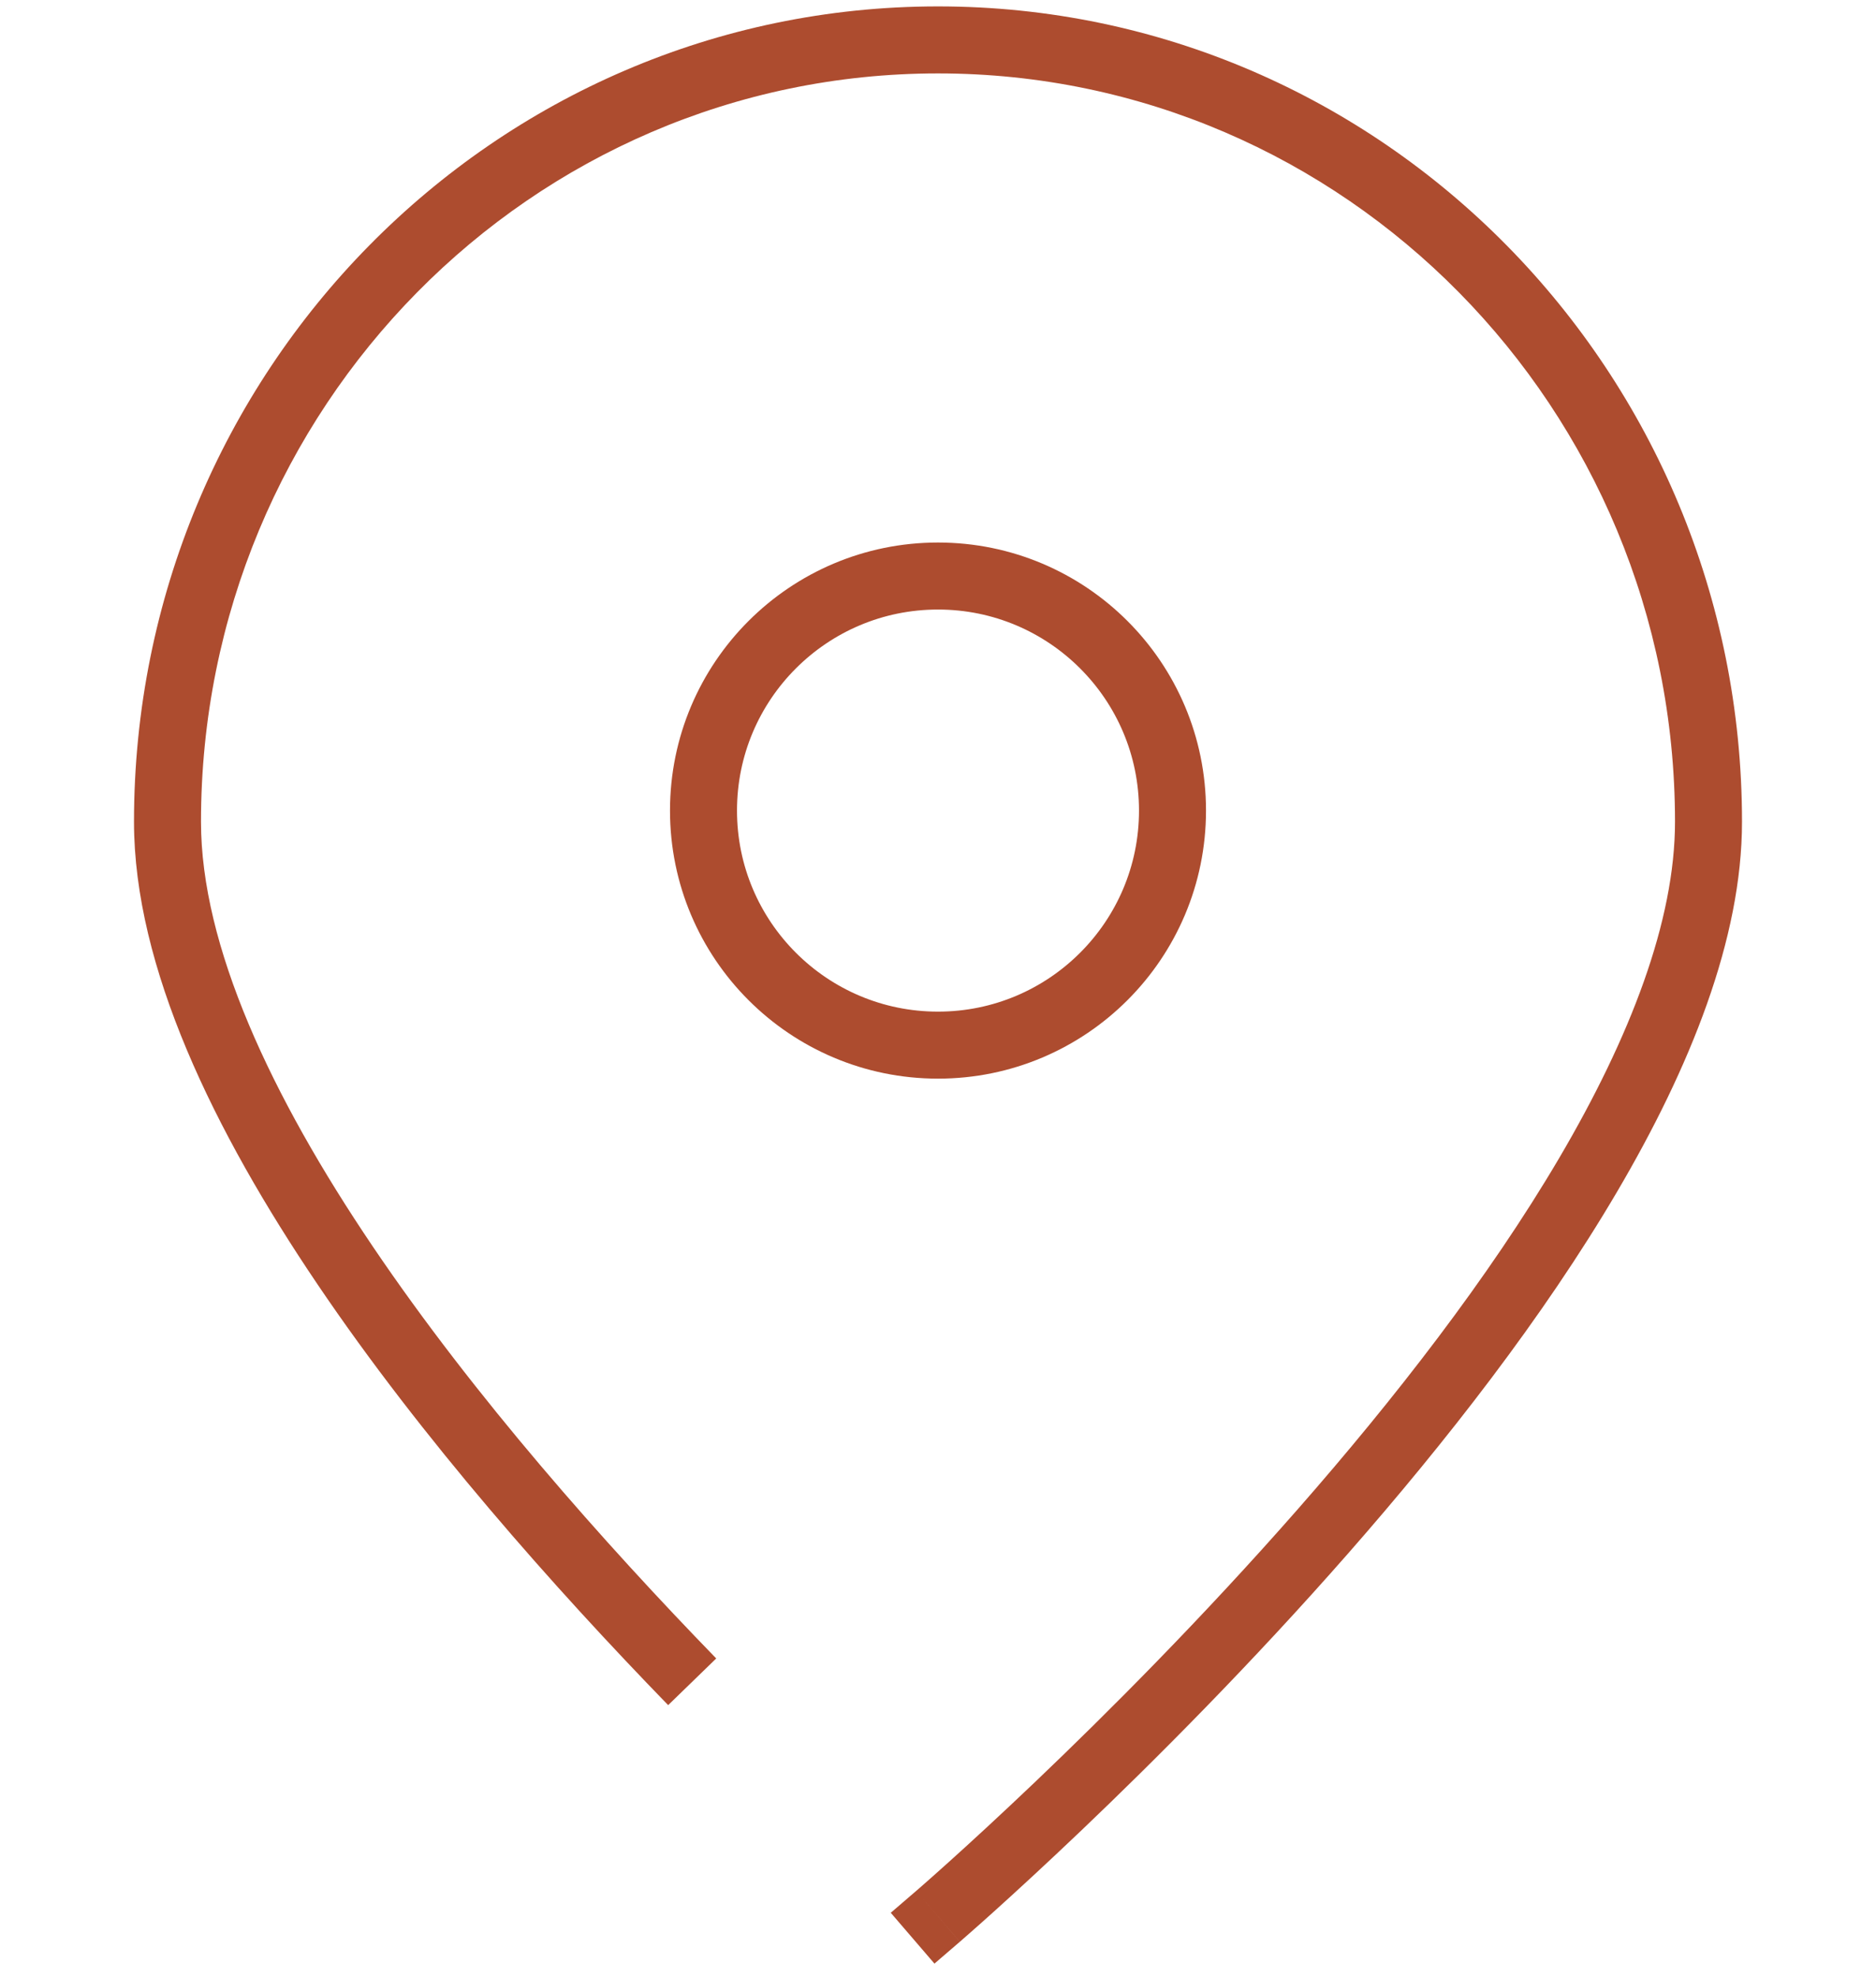
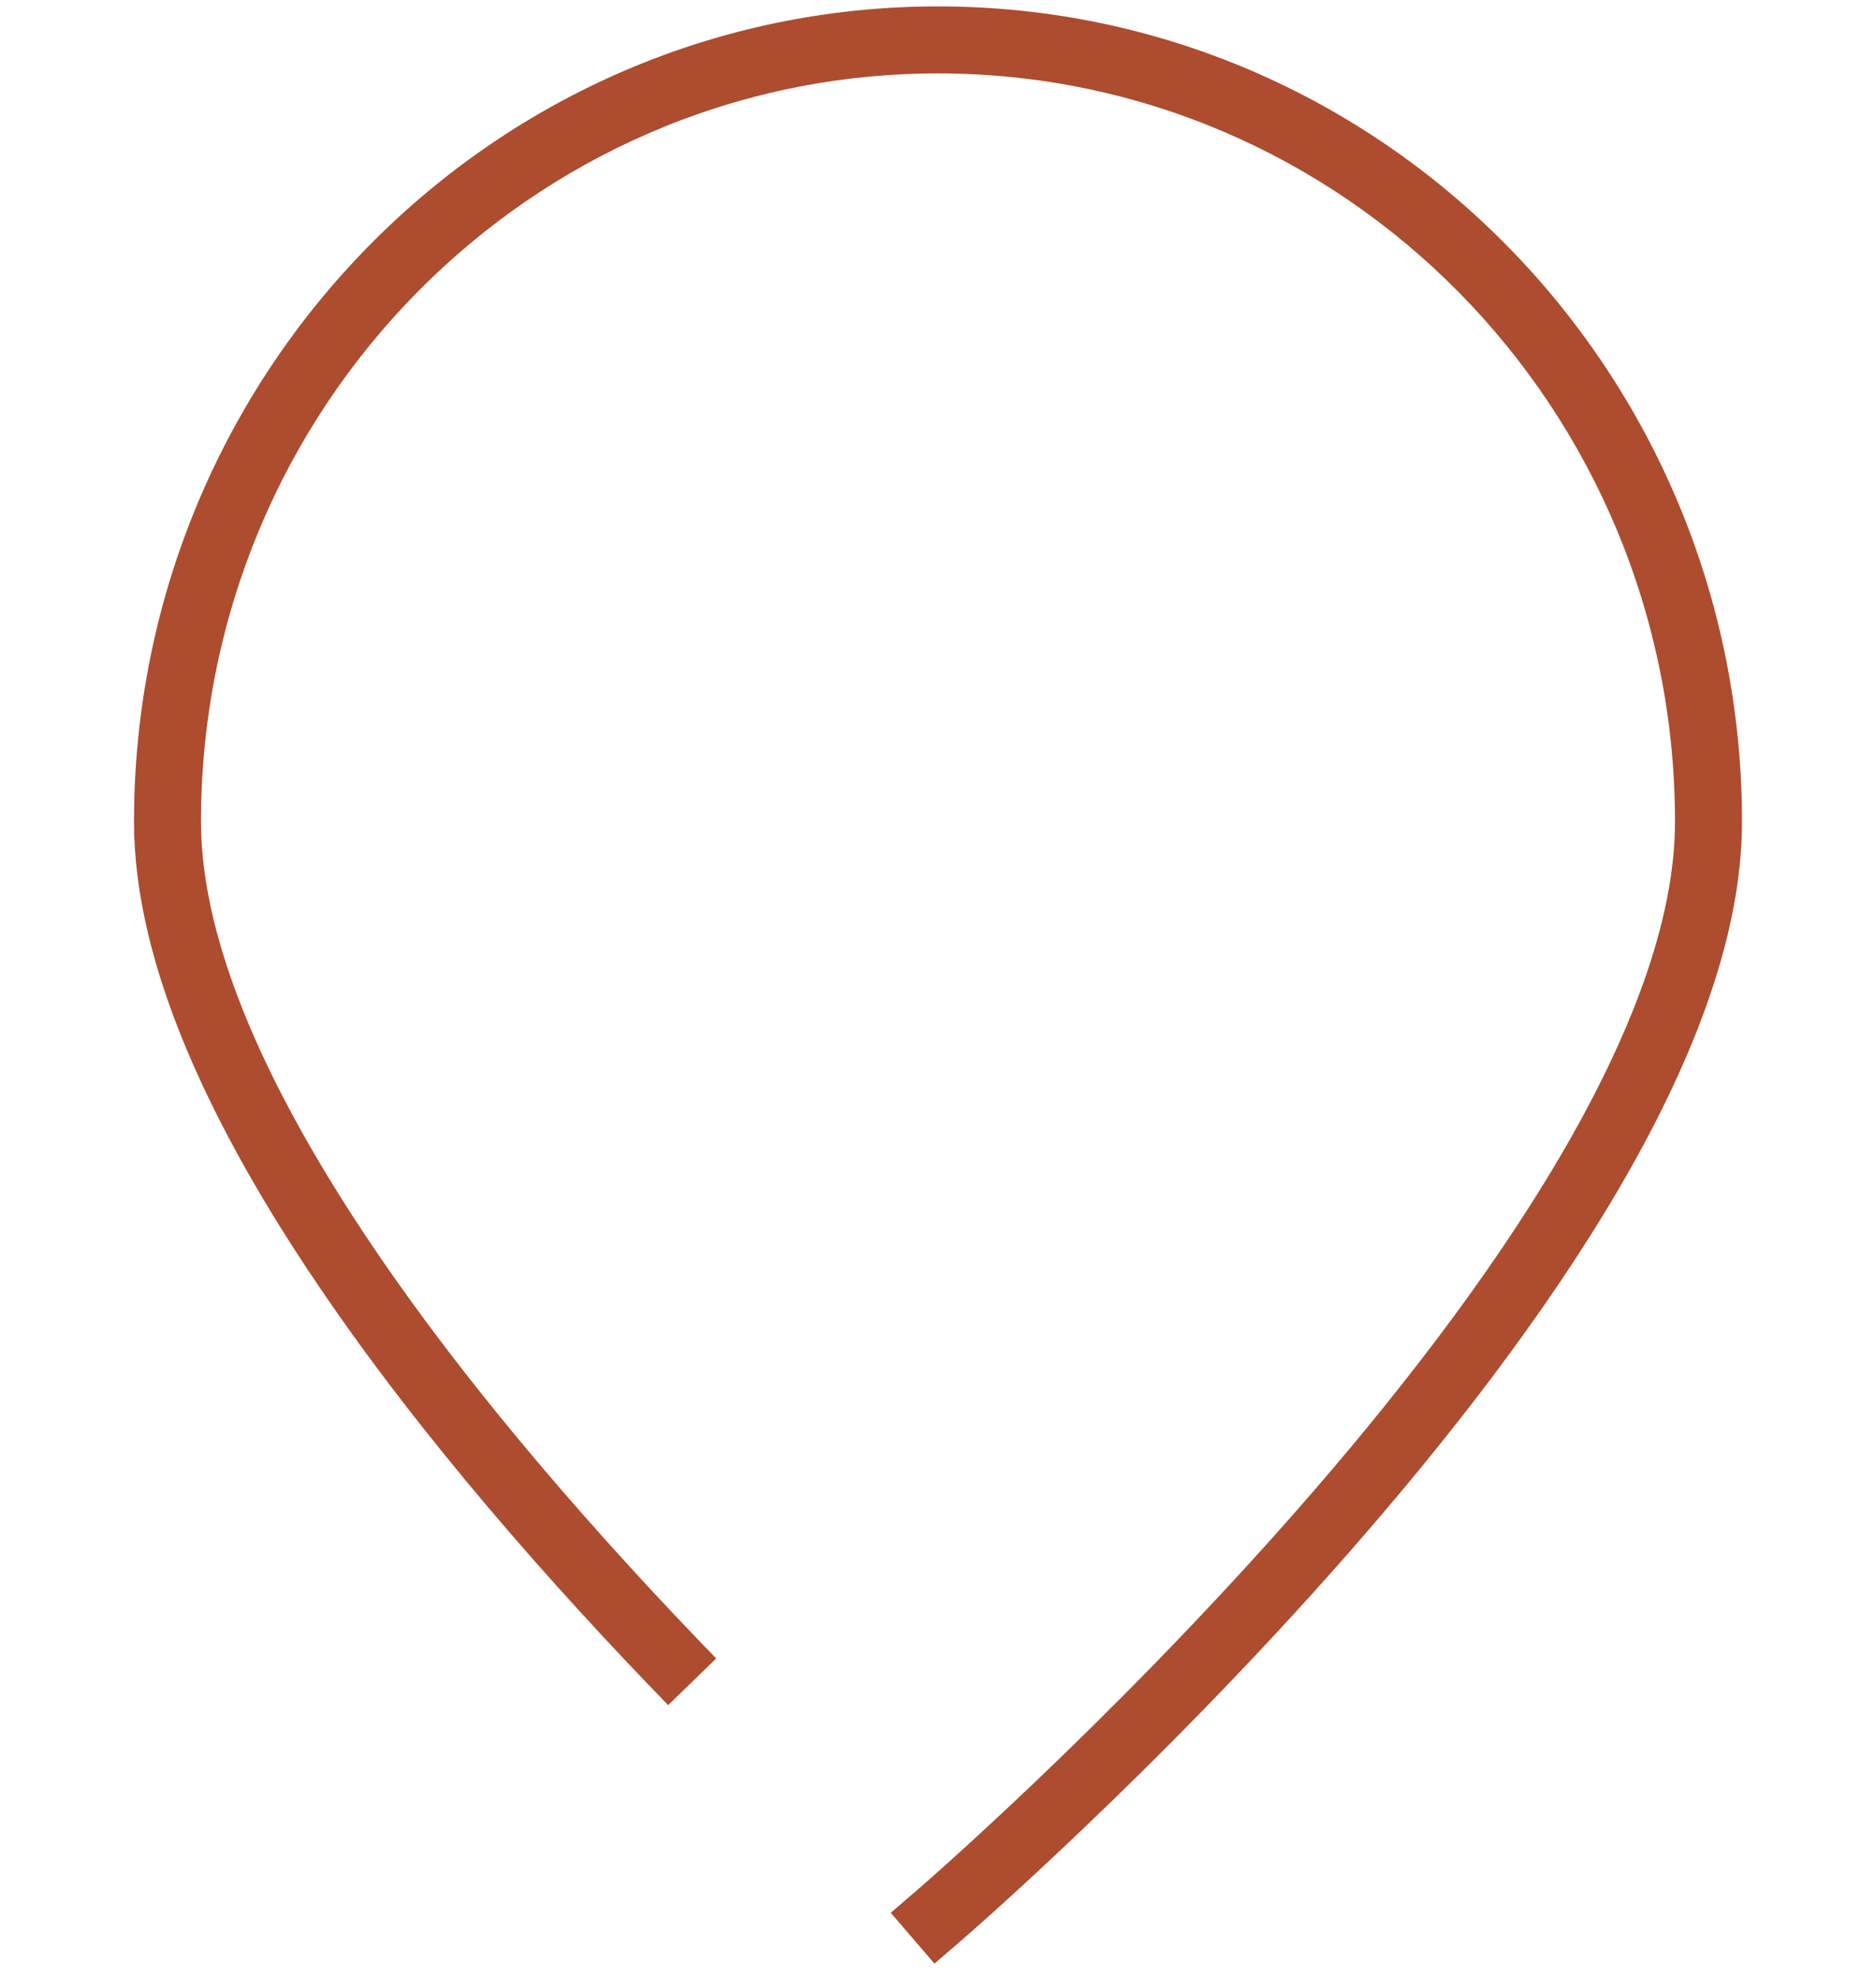
<svg xmlns="http://www.w3.org/2000/svg" width="56" height="59" viewBox="0 0 56 59" fill="none">
  <path d="M27.348 56.433L26.59 57.085L27.894 58.602L28.652 57.95L27.348 56.433ZM50 24.525C50 27.479 48.67 30.944 46.544 34.559C44.432 38.15 41.601 41.778 38.748 45.031C35.898 48.28 33.046 51.134 30.904 53.176C29.833 54.196 28.942 55.013 28.319 55.573C28.008 55.853 27.764 56.069 27.598 56.215C27.515 56.288 27.452 56.343 27.41 56.38C27.389 56.398 27.373 56.411 27.363 56.42C27.358 56.425 27.354 56.428 27.351 56.43C27.35 56.431 27.349 56.432 27.349 56.433C27.348 56.433 27.348 56.433 27.348 56.433C27.348 56.433 27.348 56.433 28 57.191C28.652 57.95 28.652 57.949 28.652 57.949C28.653 57.949 28.653 57.949 28.654 57.948C28.654 57.947 28.656 57.947 28.657 57.945C28.66 57.943 28.665 57.939 28.671 57.934C28.682 57.923 28.7 57.909 28.722 57.889C28.767 57.85 28.833 57.793 28.918 57.717C29.09 57.567 29.34 57.345 29.657 57.06C30.292 56.488 31.198 55.658 32.284 54.623C34.454 52.554 37.352 49.657 40.252 46.35C43.149 43.047 46.068 39.314 48.268 35.572C50.455 31.854 52 28.014 52 24.525H50ZM6 24.525C6 12.177 15.863 2.191 28 2.191V0.191C14.732 0.191 4 11.099 4 24.525H6ZM28 2.191C40.137 2.191 50 12.177 50 24.525H52C52 11.099 41.268 0.191 28 0.191V2.191ZM21.38 49.495C18.034 46.05 14.163 41.688 11.135 37.211C8.081 32.694 6 28.223 6 24.525H4C4 28.857 6.384 33.754 9.479 38.331C12.599 42.947 16.56 47.403 19.945 50.888L21.38 49.495Z" fill="#AD4C2F" />
-   <circle cx="28" cy="24.191" r="7" stroke="#AD4C2F" stroke-width="2" />
</svg>